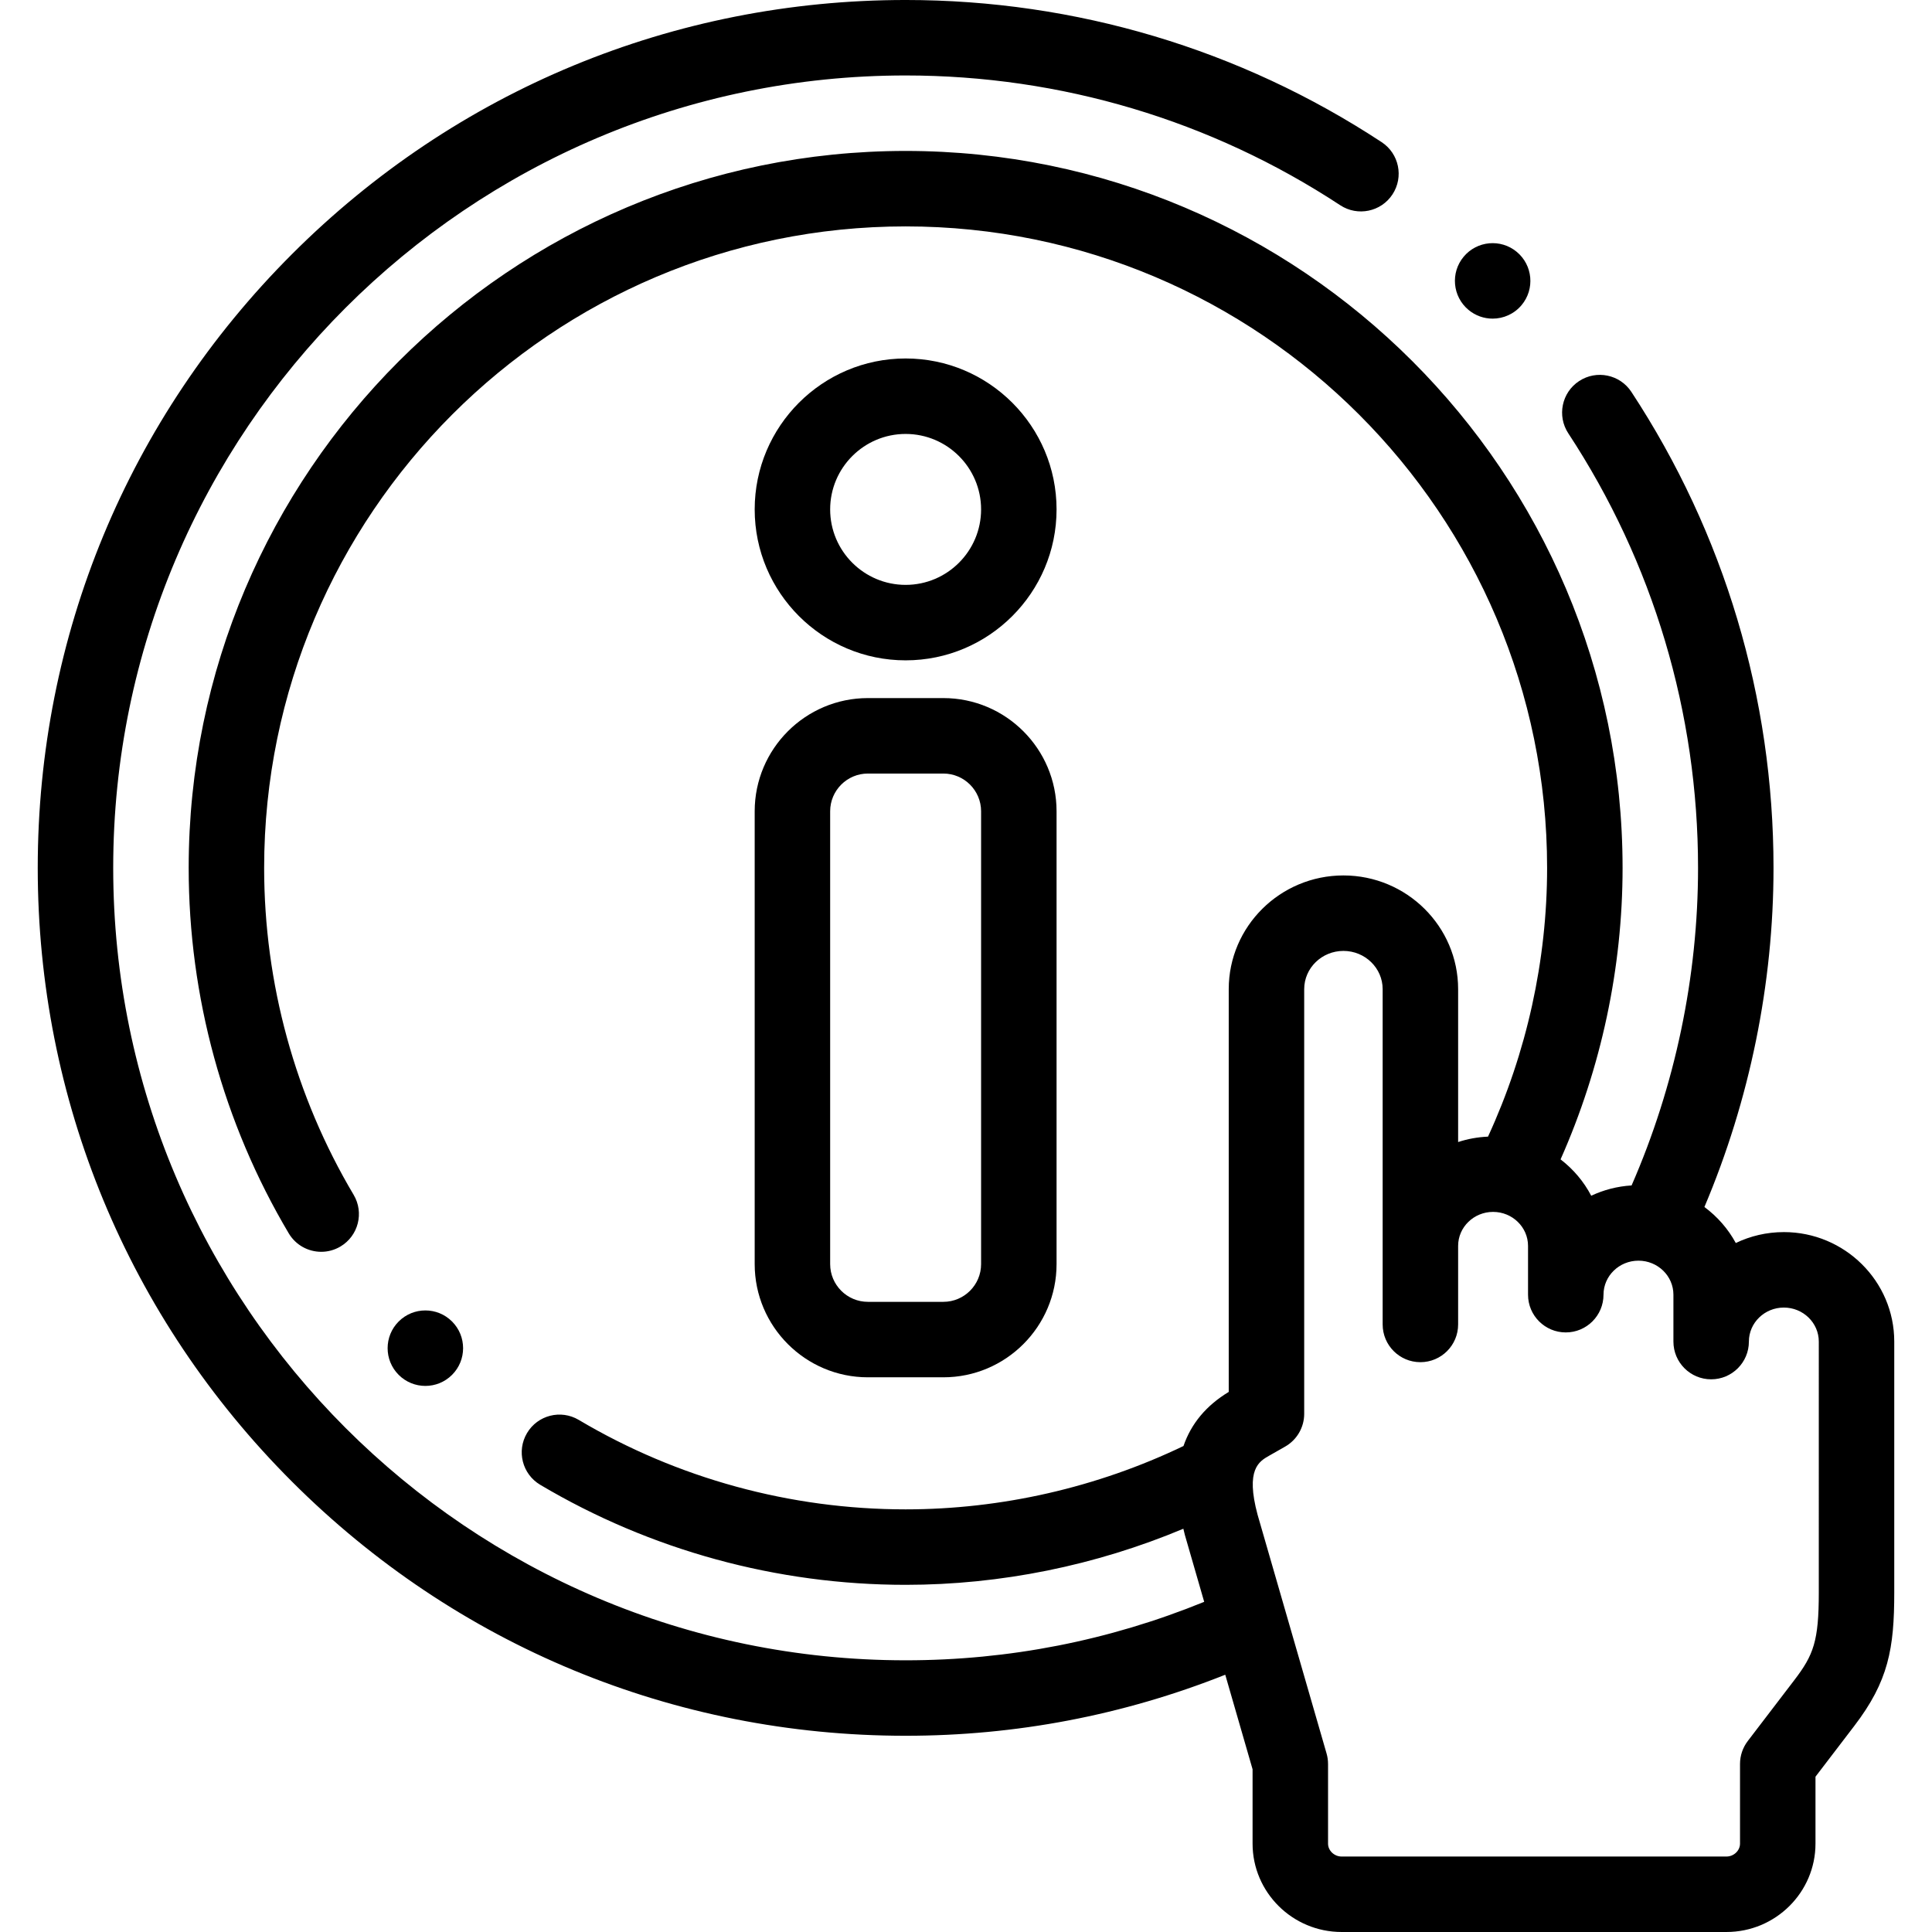
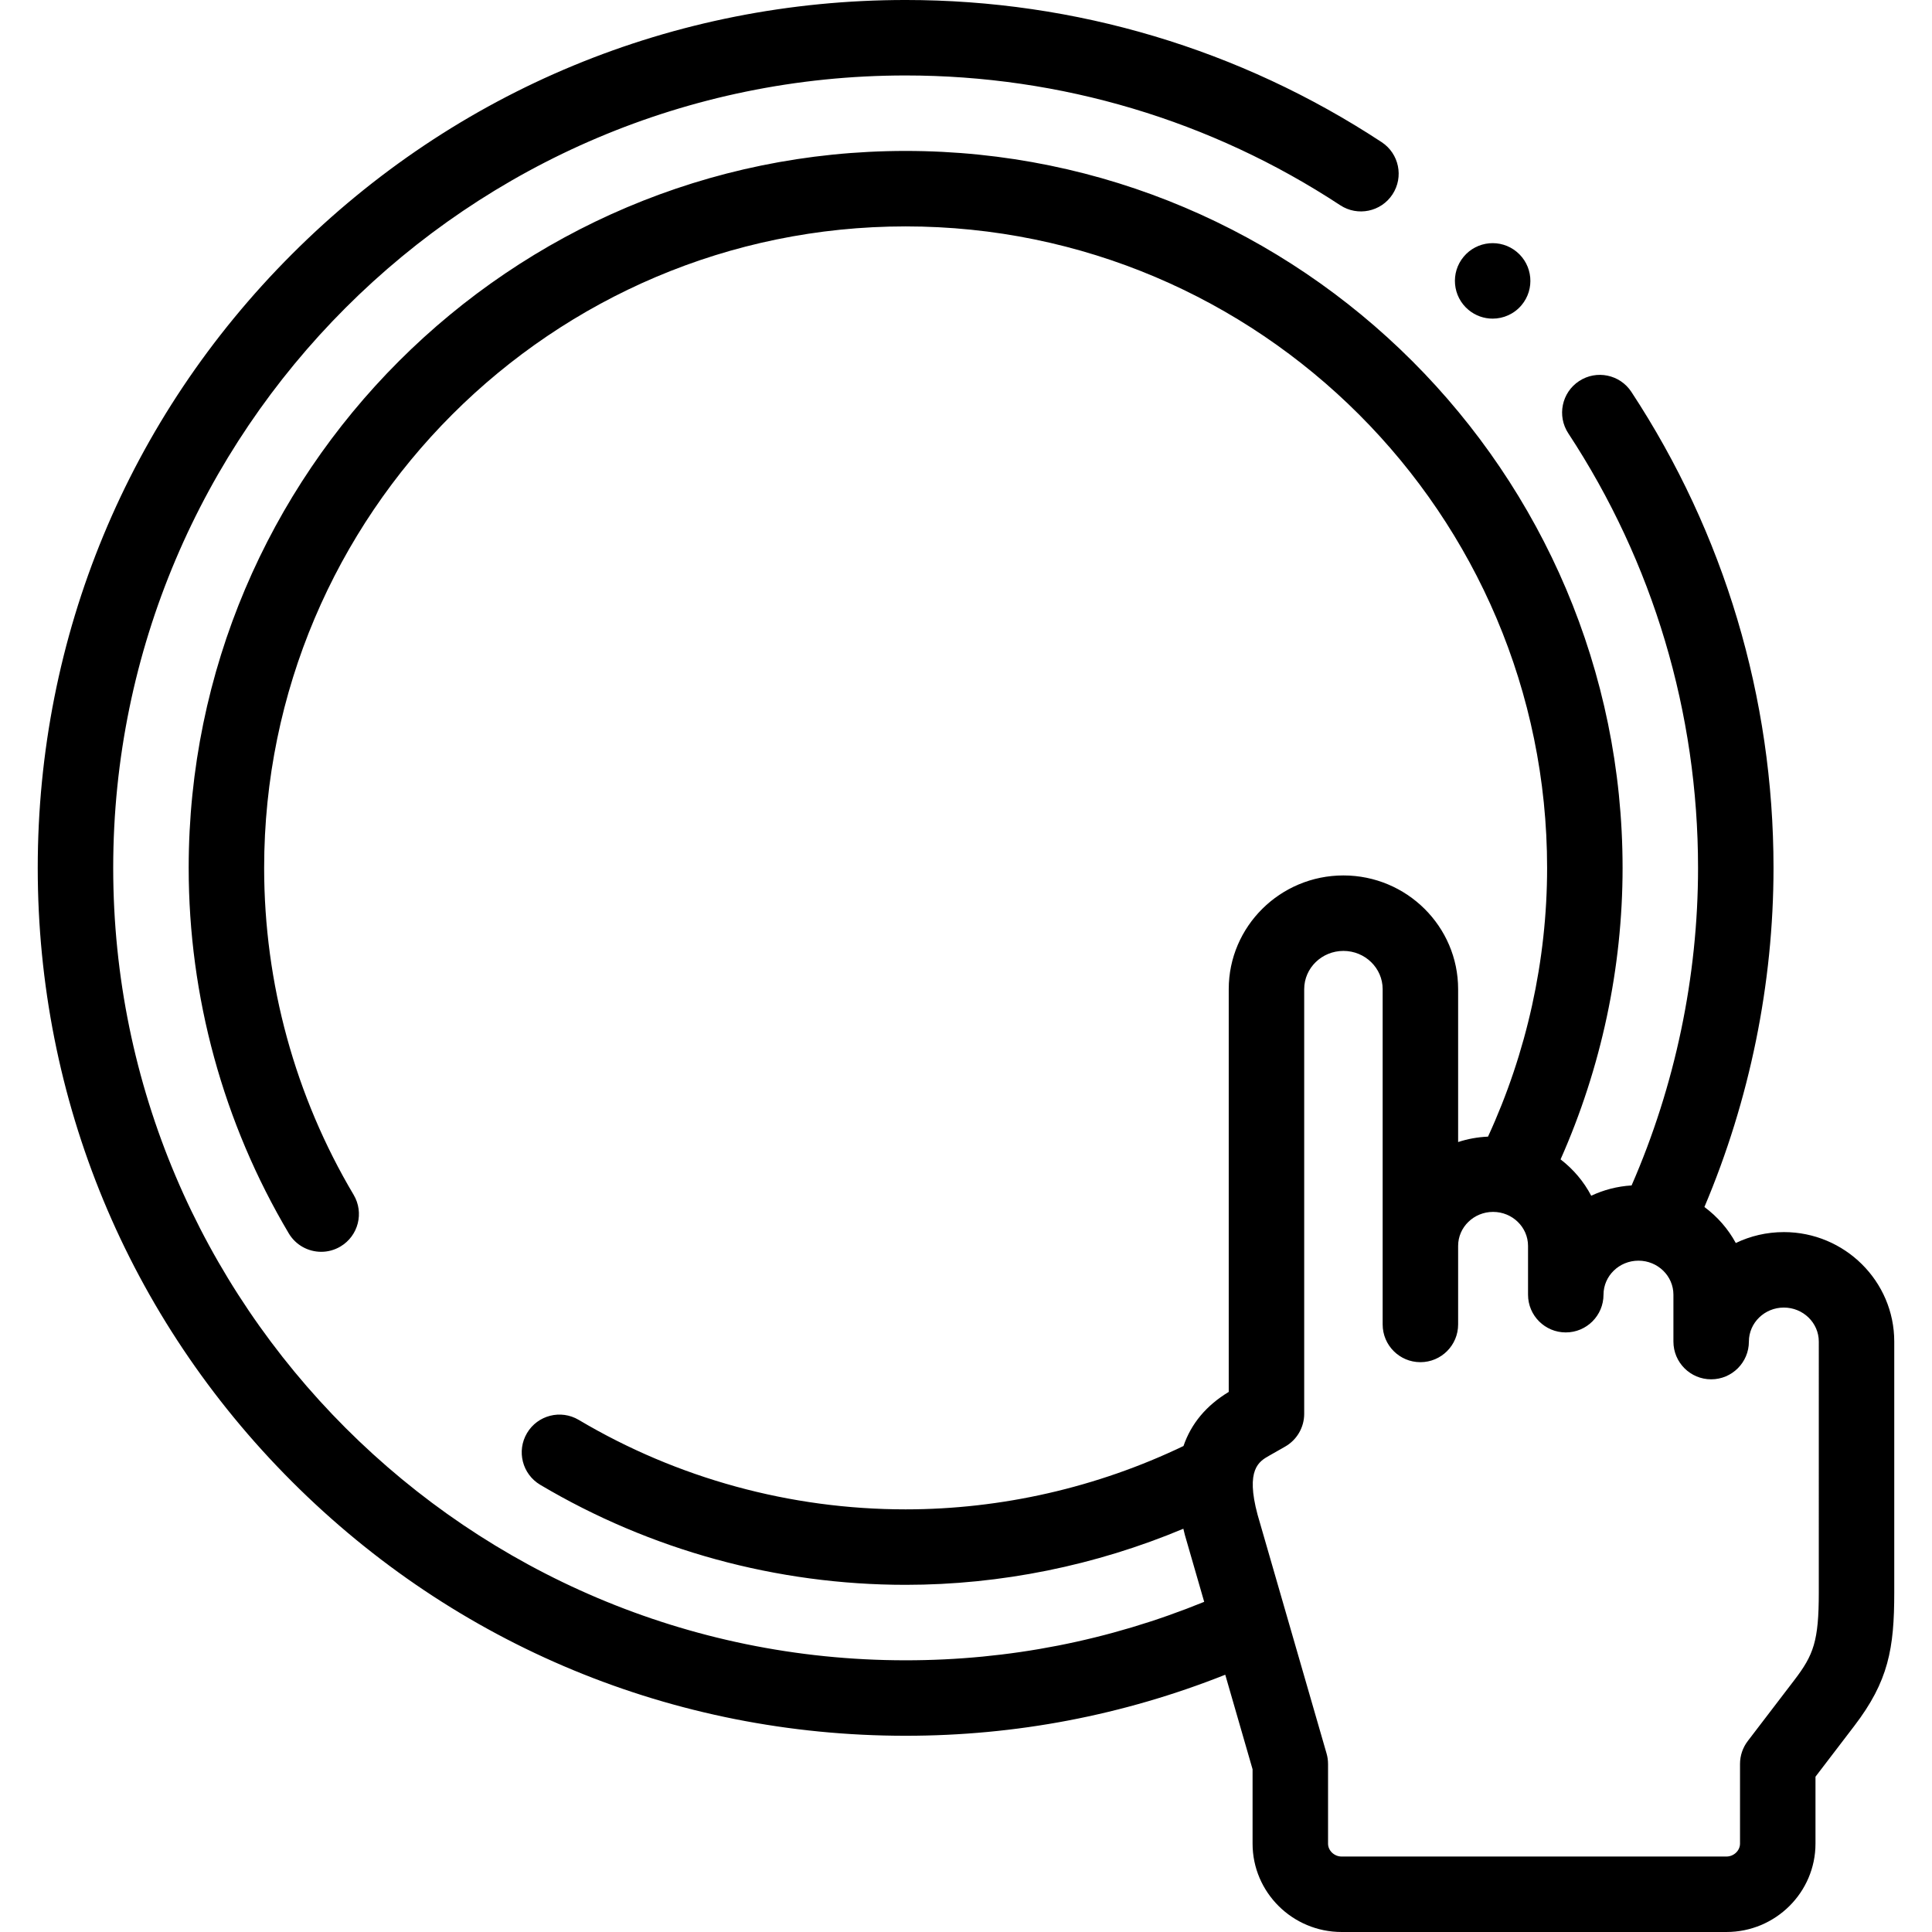
<svg xmlns="http://www.w3.org/2000/svg" id="Layer_1" enable-background="new 0 0 512.002 512.002" height="512" viewBox="0 0 512.002 512.002" width="512">
  <g>
    <g>
      <path d="m472.738 326.52c-4.561 0-8.882 1.04-12.733 2.893-2.037-3.755-4.893-7.006-8.317-9.544 11.99-28.302 18.313-59.163 18.313-89.868 0-45.026-13.026-88.647-37.67-126.148-3.033-4.616-9.235-5.896-13.85-2.865-4.615 3.033-5.897 9.234-2.865 13.85 22.495 34.229 34.385 74.053 34.385 115.164 0 28.794-6.079 57.744-17.611 84.152-3.807.233-7.421 1.187-10.699 2.732-1.97-3.773-4.762-7.053-8.124-9.636 10.766-24.234 16.435-50.735 16.435-77.249 0-104.767-85.233-190-190-190s-190 85.233-190 190c0 34.141 9.17 67.63 26.518 96.847 1.869 3.147 5.195 4.896 8.608 4.896 1.735 0 3.494-.453 5.096-1.403 4.749-2.82 6.313-8.955 3.493-13.704-15.516-26.13-23.716-56.088-23.716-86.637 0-93.738 76.262-170 170-170s170 76.262 170 170c0 24.492-5.408 48.972-15.66 71.221-2.753.125-5.414.604-7.92 1.435v-40.521c0-16.615-13.636-30.133-30.396-30.133s-30.396 13.518-30.396 30.133v106.74c-5.965 3.601-9.951 8.401-11.991 14.337-22.89 10.989-48.25 16.788-73.637 16.788-30.541 0-60.497-8.199-86.631-23.712-4.753-2.819-10.886-1.255-13.704 3.495-2.818 4.749-1.254 10.885 3.495 13.704 29.222 17.345 62.709 26.513 96.84 26.513 25.196 0 50.365-5.122 73.6-14.866.133.545.25 1.082.401 1.637.015.053.029.104.044.156l5.079 17.578c-25.2 10.274-51.774 15.495-79.124 15.495-115.794 0-210-94.206-210-210s94.206-210 210-210c41.122 0 80.947 11.891 115.169 34.388 4.617 3.033 10.816 1.752 13.85-2.863s1.752-10.815-2.863-13.85c-37.495-24.648-81.119-37.675-126.156-37.675-61.436 0-119.193 23.924-162.635 67.365s-67.365 101.199-67.365 162.635 23.924 119.193 67.365 162.635 101.199 67.365 162.635 67.365c29.248 0 57.687-5.444 84.706-16.176l7.239 25.055v19.702c0 12.914 10.586 23.421 23.598 23.421h101.983c13.012 0 23.598-10.507 23.598-23.421v-17.734l10.282-13.455c9.064-11.86 10.594-20.494 10.594-35.363v-66.494c0-16-13.127-29.015-29.263-29.015zm9.263 95.508c0 12.9-1.382 16.542-6.484 23.219l-12.337 16.144c-1.333 1.744-2.055 3.878-2.055 6.072v21.118c0 1.854-1.647 3.421-3.598 3.421h-101.983c-1.95 0-3.598-1.566-3.598-3.421v-21.118c0-.939-.132-1.874-.393-2.775l-18.271-63.232c-3.26-12.078.381-14.153 3.041-15.669l4.255-2.425c3.122-1.779 5.049-5.096 5.049-8.688v-112.539c0-5.587 4.664-10.133 10.396-10.133s10.396 4.546 10.396 10.133v88.857c0 5.522 4.478 10 10 10s10-4.478 10-10v-20.812c0-4.97 4.155-9.014 9.264-9.014 5.107 0 9.263 4.044 9.263 9.014v12.927c0 5.522 4.478 10 10 10s10-4.478 10-10c0-4.971 4.156-9.015 9.265-9.015 5.107 0 9.263 4.044 9.263 9.015v12.427c0 5.522 4.478 10 10 10s10-4.478 10-10c0-4.971 4.155-9.015 9.264-9.015 5.107 0 9.263 4.044 9.263 9.015z" />
-       <path d="m200.001 335.001c0 16.542 13.458 30 30 30h20c16.542 0 30-13.458 30-30v-120.001c0-16.542-13.458-30-30-30h-20c-16.542 0-30 13.458-30 30zm20-120.001c0-5.514 4.486-10 10-10h20c5.514 0 10 4.486 10 10v120.001c0 5.514-4.486 10-10 10h-20c-5.514 0-10-4.486-10-10z" />
-       <path d="m240.001 174.998c22.056 0 40-17.944 40-40s-17.944-39.999-40-39.999-40 17.943-40 39.999 17.944 40 40 40zm0-59.999c11.028 0 20 8.972 20 19.999 0 11.028-8.972 20-20 20s-20-8.972-20-20c0-11.027 8.972-19.999 20-19.999z" />
-       <path d="m389.168 82.124c1.869 1.558 4.139 2.317 6.396 2.317 2.864 0 5.709-1.226 7.688-3.599 3.535-4.242 2.962-10.548-1.281-14.084l-.006-.005c-4.241-3.533-10.545-2.96-14.081 1.283-3.535 4.244-2.959 10.552 1.284 14.088z" />
-       <path d="m119.798 364.355c3.905-3.905 3.905-10.237 0-14.143l-.005-.005c-3.905-3.905-10.234-3.902-14.14.003s-3.903 10.239.002 14.145c1.953 1.952 4.512 2.929 7.071 2.929s5.119-.976 7.072-2.929z" />
+       <path d="m389.168 82.124c1.869 1.558 4.139 2.317 6.396 2.317 2.864 0 5.709-1.226 7.688-3.599 3.535-4.242 2.962-10.548-1.281-14.084l-.006-.005c-4.241-3.533-10.545-2.96-14.081 1.283-3.535 4.244-2.959 10.552 1.284 14.088" />
    </g>
  </g>
</svg>